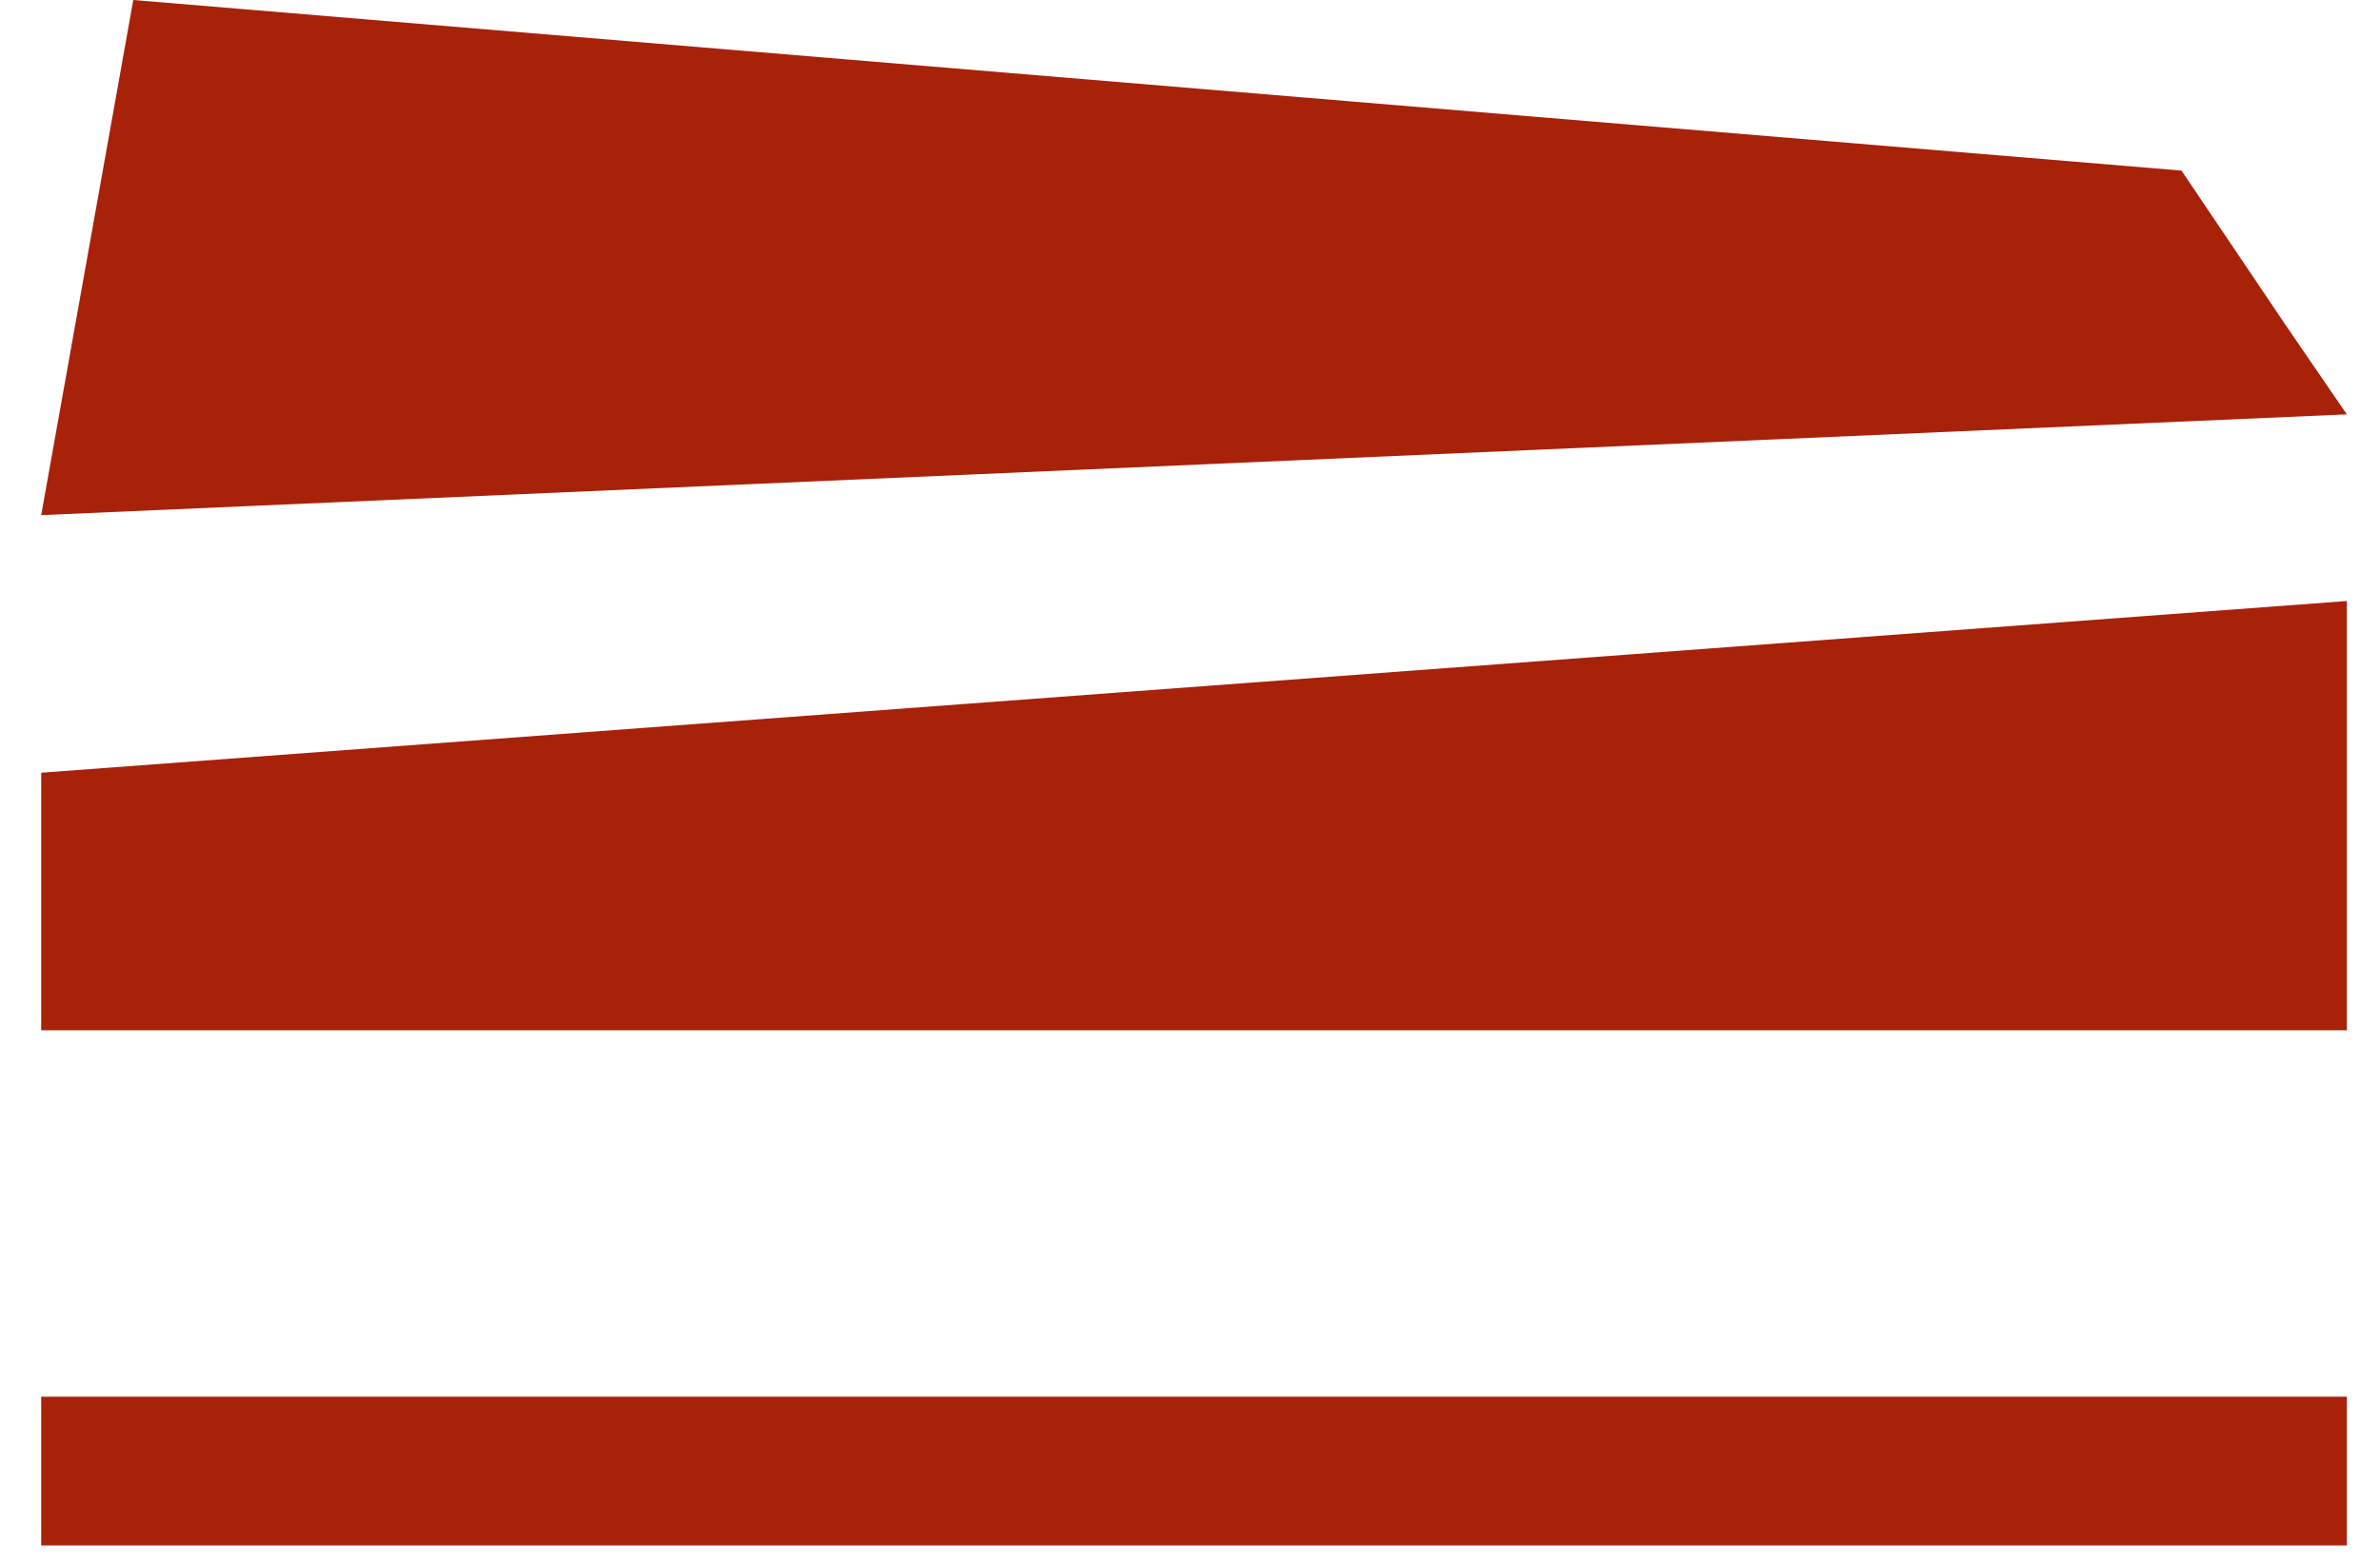
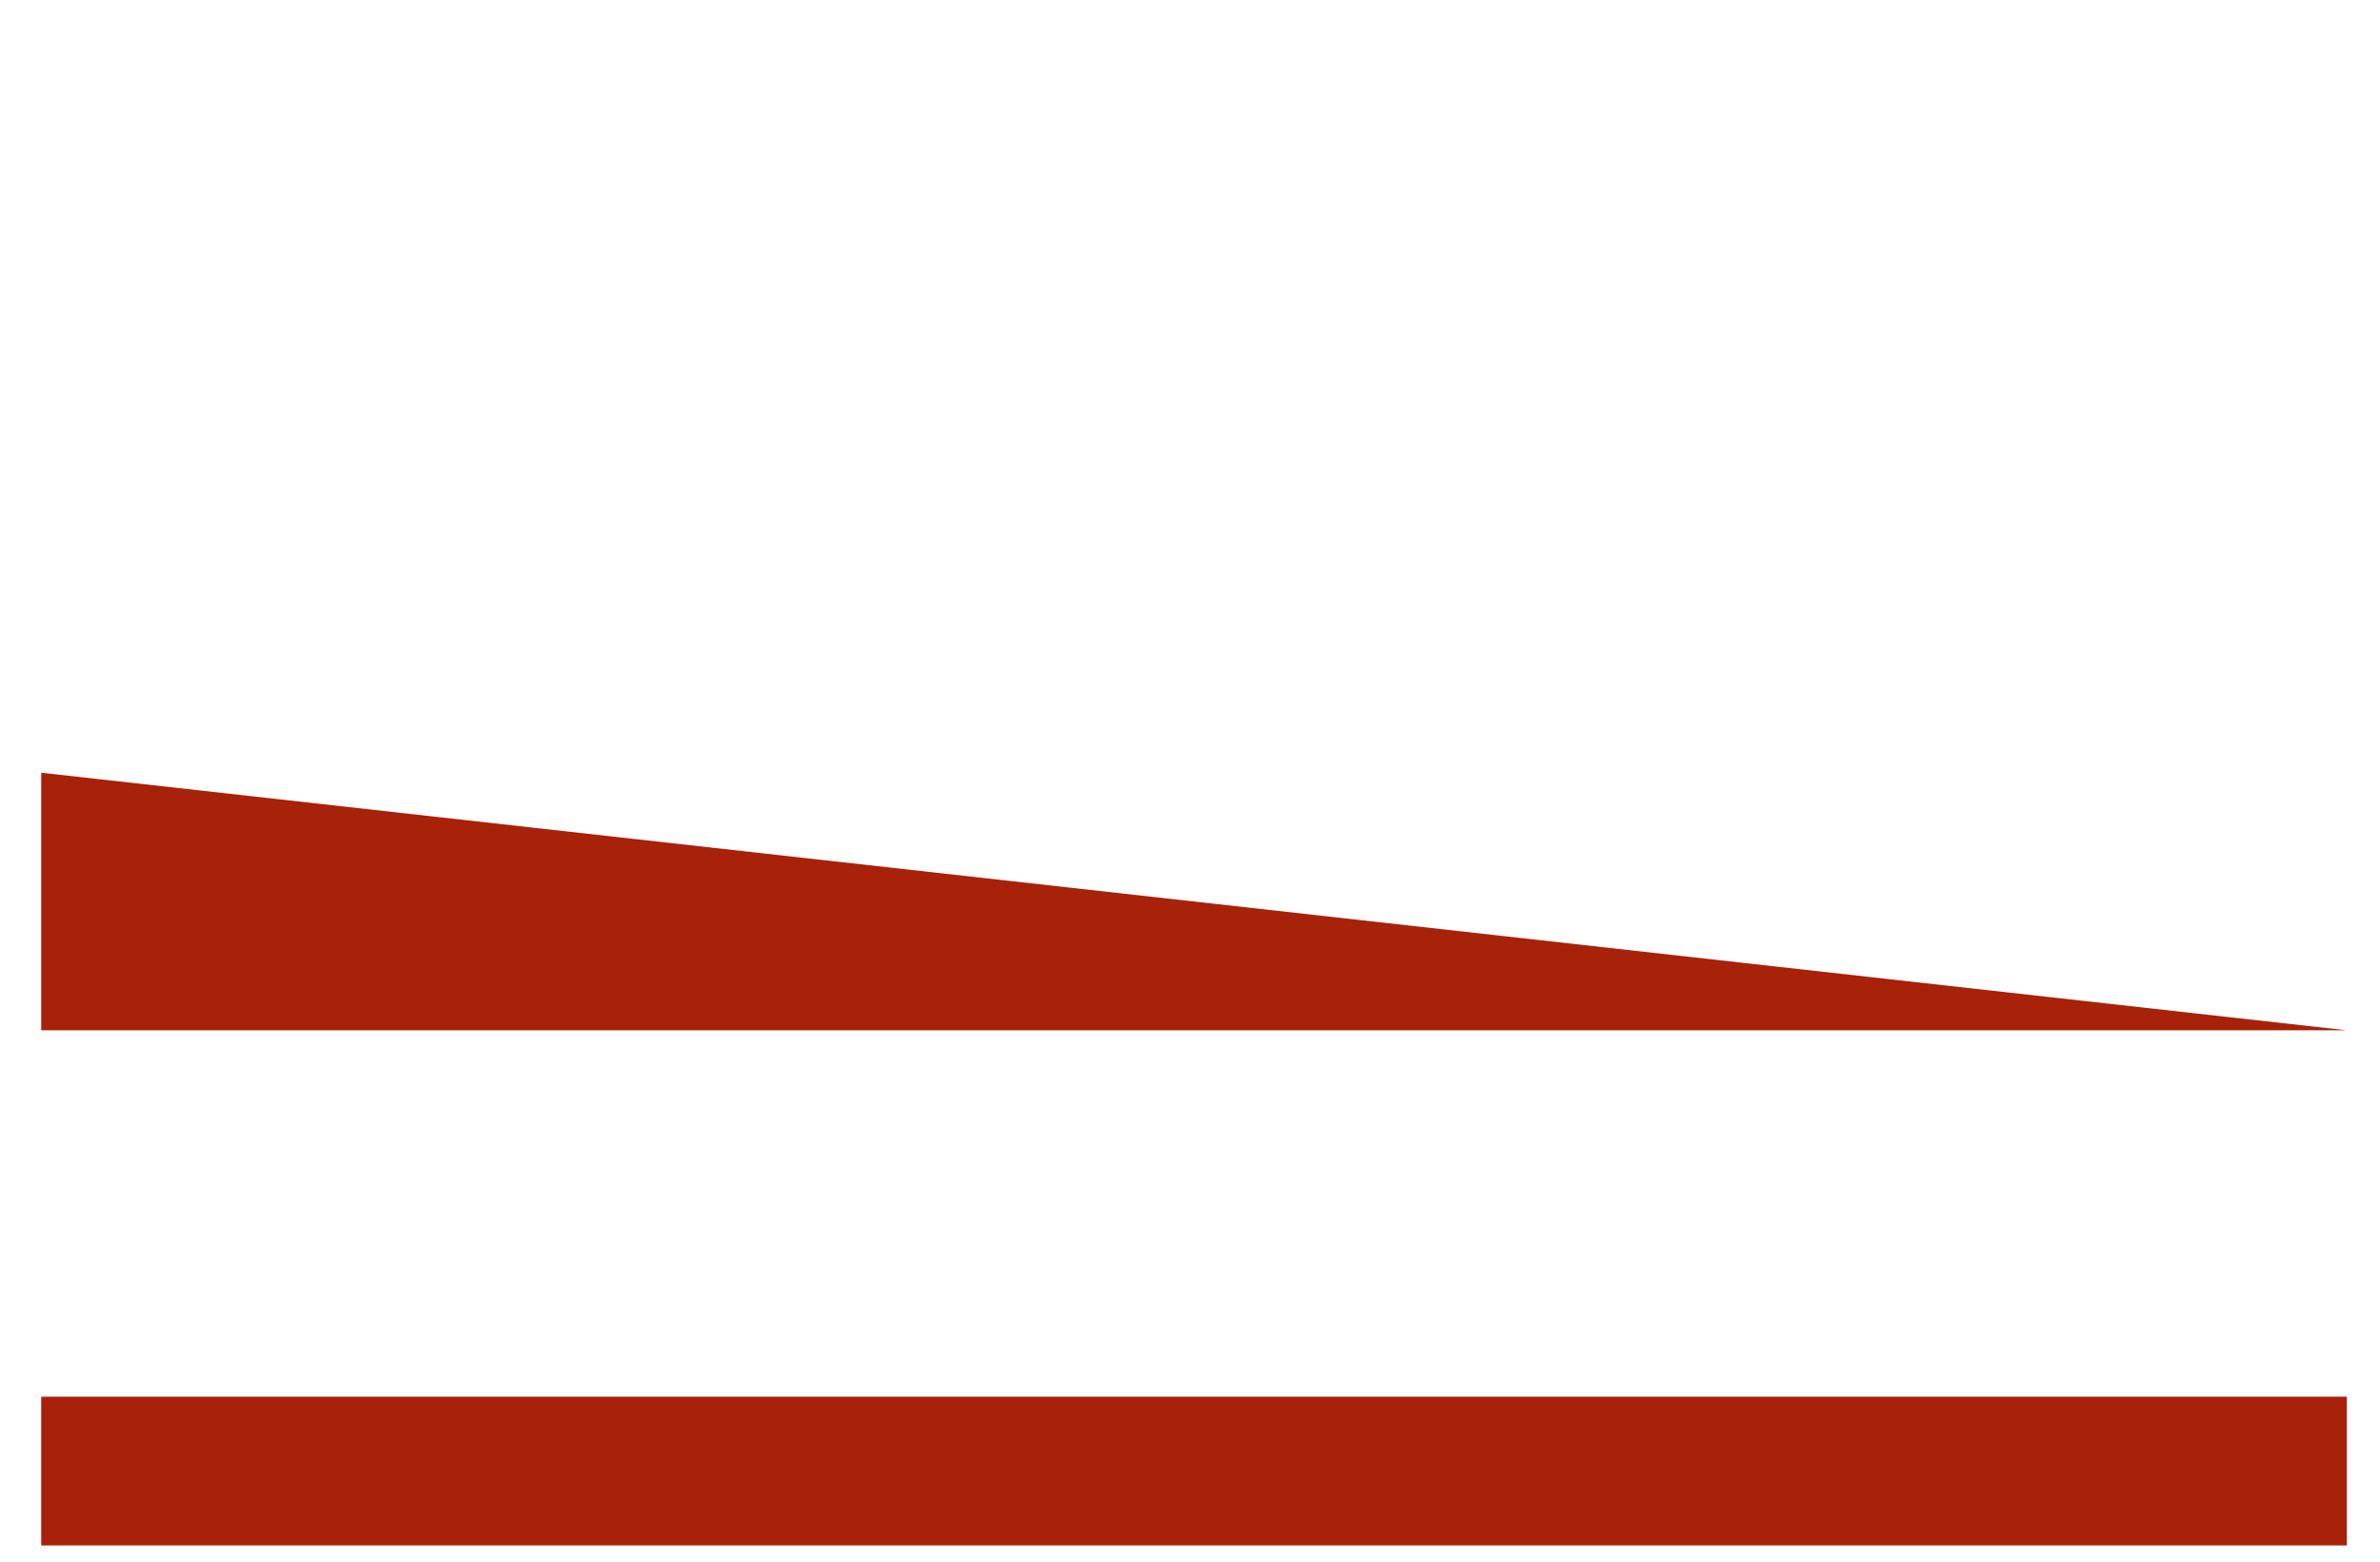
<svg xmlns="http://www.w3.org/2000/svg" width="32" height="21" viewBox="0 0 32 21" fill="none">
  <line x1="0.554" y1="19.782" x2="31.554" y2="19.782" stroke="#A82109" stroke-width="2" />
-   <path d="M0.554 10.391V13.855H31.554V8.082L0.554 10.391Z" fill="#A82109" />
-   <path d="M29.331 2.294L1.792 0L0.554 6.927L31.554 5.572L30.744 4.39L29.331 2.294Z" fill="#A82109" />
+   <path d="M0.554 10.391V13.855H31.554L0.554 10.391Z" fill="#A82109" />
</svg>